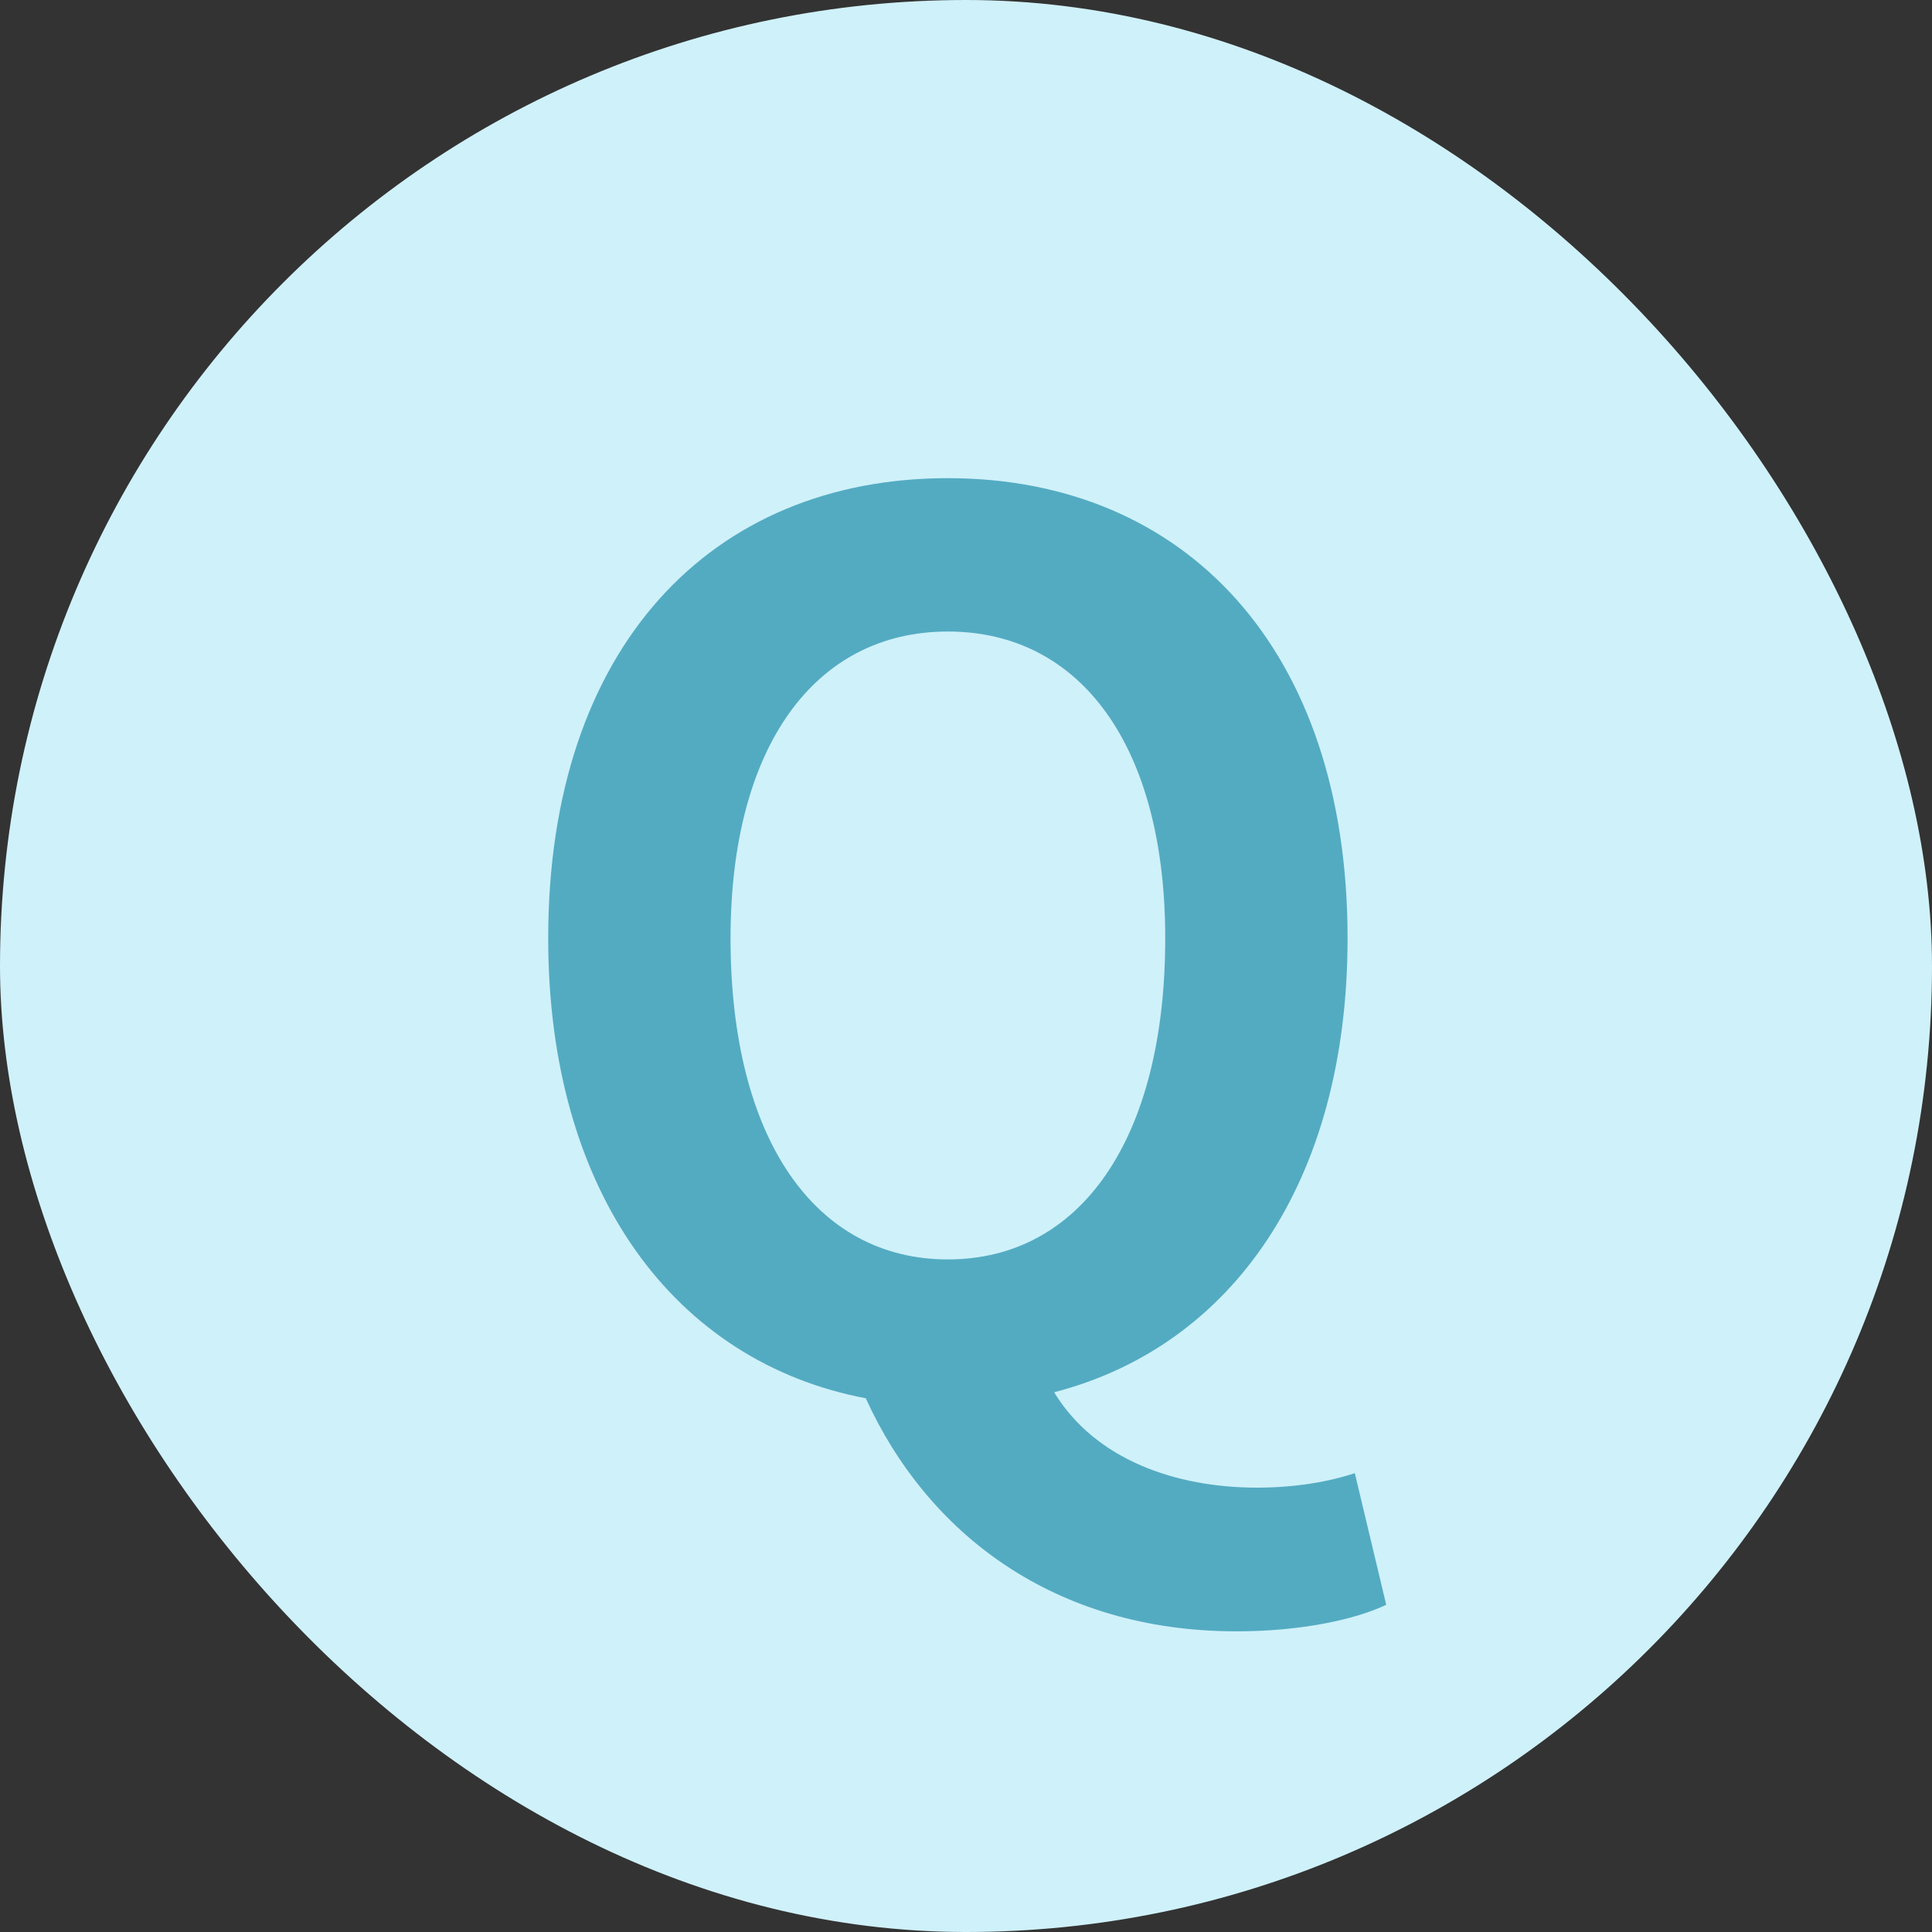
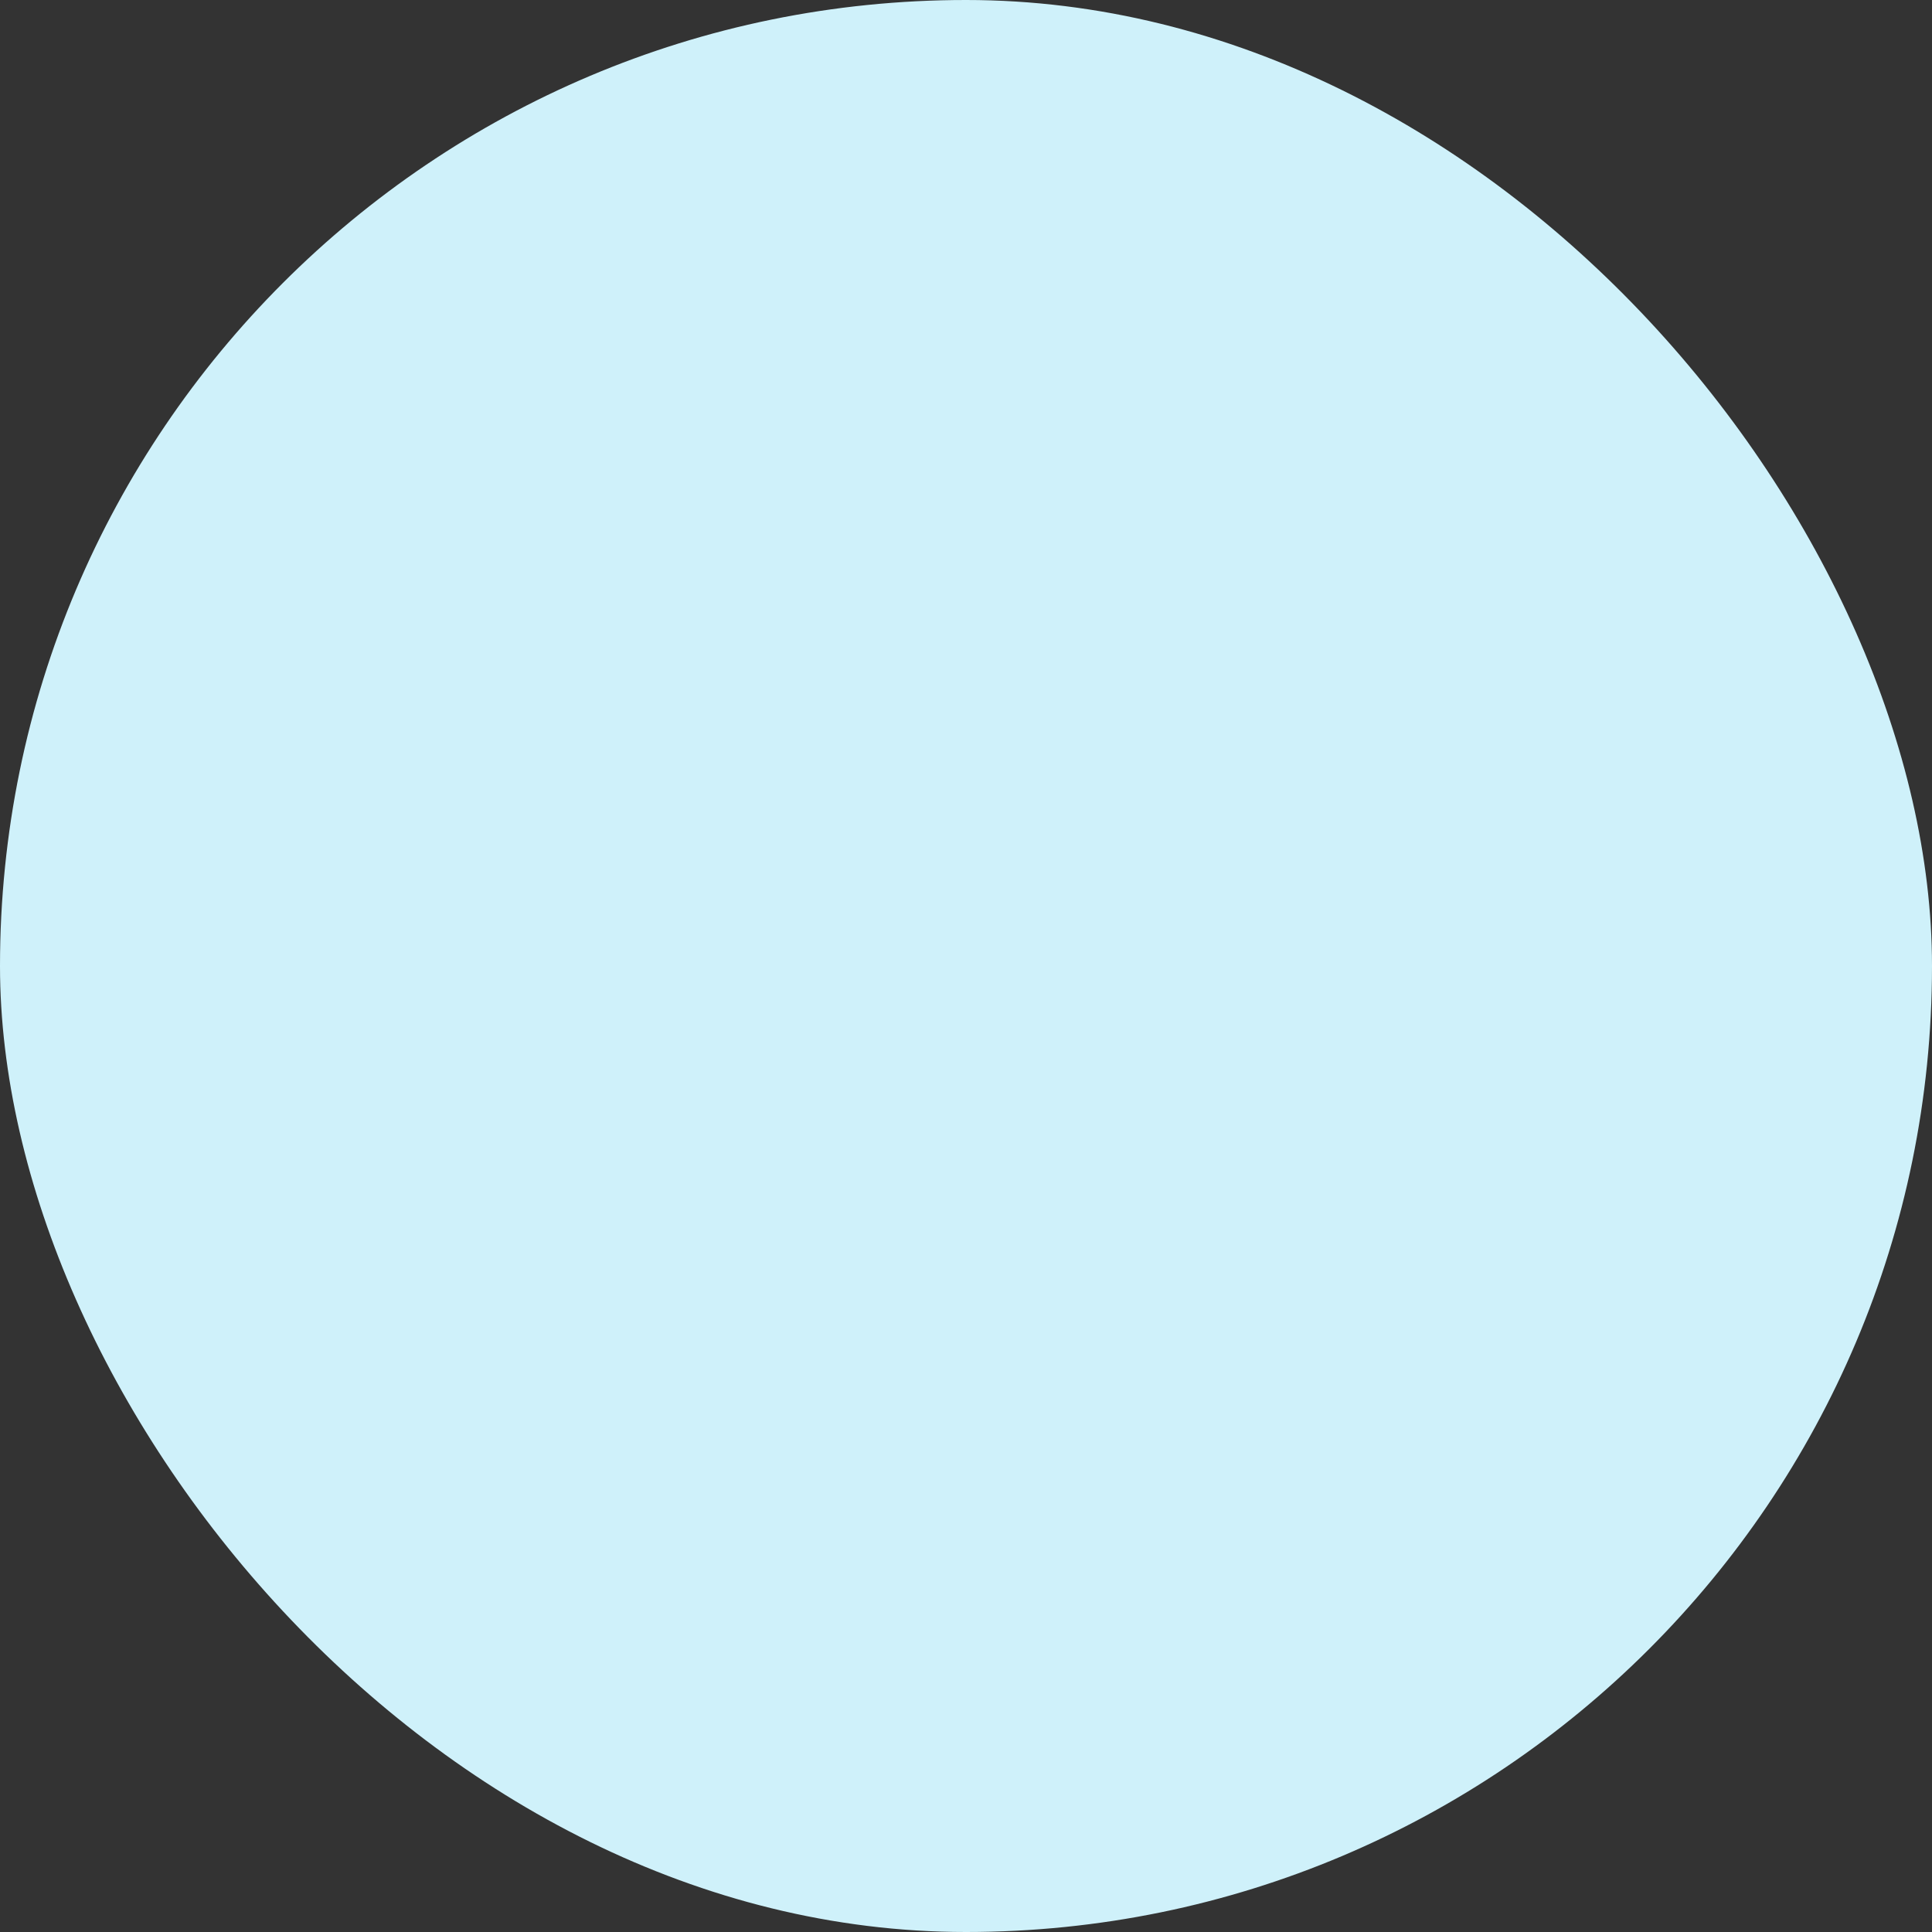
<svg xmlns="http://www.w3.org/2000/svg" width="32" height="32" viewBox="0 0 32 32" fill="none">
  <rect x="0" y="0" width="32" height="32" fill="#333333" stroke="none" />
  <rect width="32" height="32" rx="16" fill="#CFF1FA" />
-   <path d="M12.1 15.54C12.1 12.36 13.5 10.46 15.7 10.46C17.9 10.46 19.3 12.36 19.3 15.54C19.3 18.86 17.9 20.86 15.7 20.86C13.5 20.86 12.1 18.86 12.1 15.54ZM22.44 24.4C22.02 24.54 21.46 24.64 20.82 24.64C19.48 24.64 18.14 24.18 17.46 23.06C20.4 22.3 22.32 19.58 22.32 15.54C22.32 10.74 19.62 7.92 15.7 7.92C11.78 7.92 9.08 10.72 9.08 15.54C9.08 19.76 11.18 22.56 14.34 23.16C15.36 25.4 17.46 27.02 20.48 27.02C21.56 27.02 22.46 26.82 22.96 26.58L22.44 24.4Z" fill="#53ABC2" />
</svg>